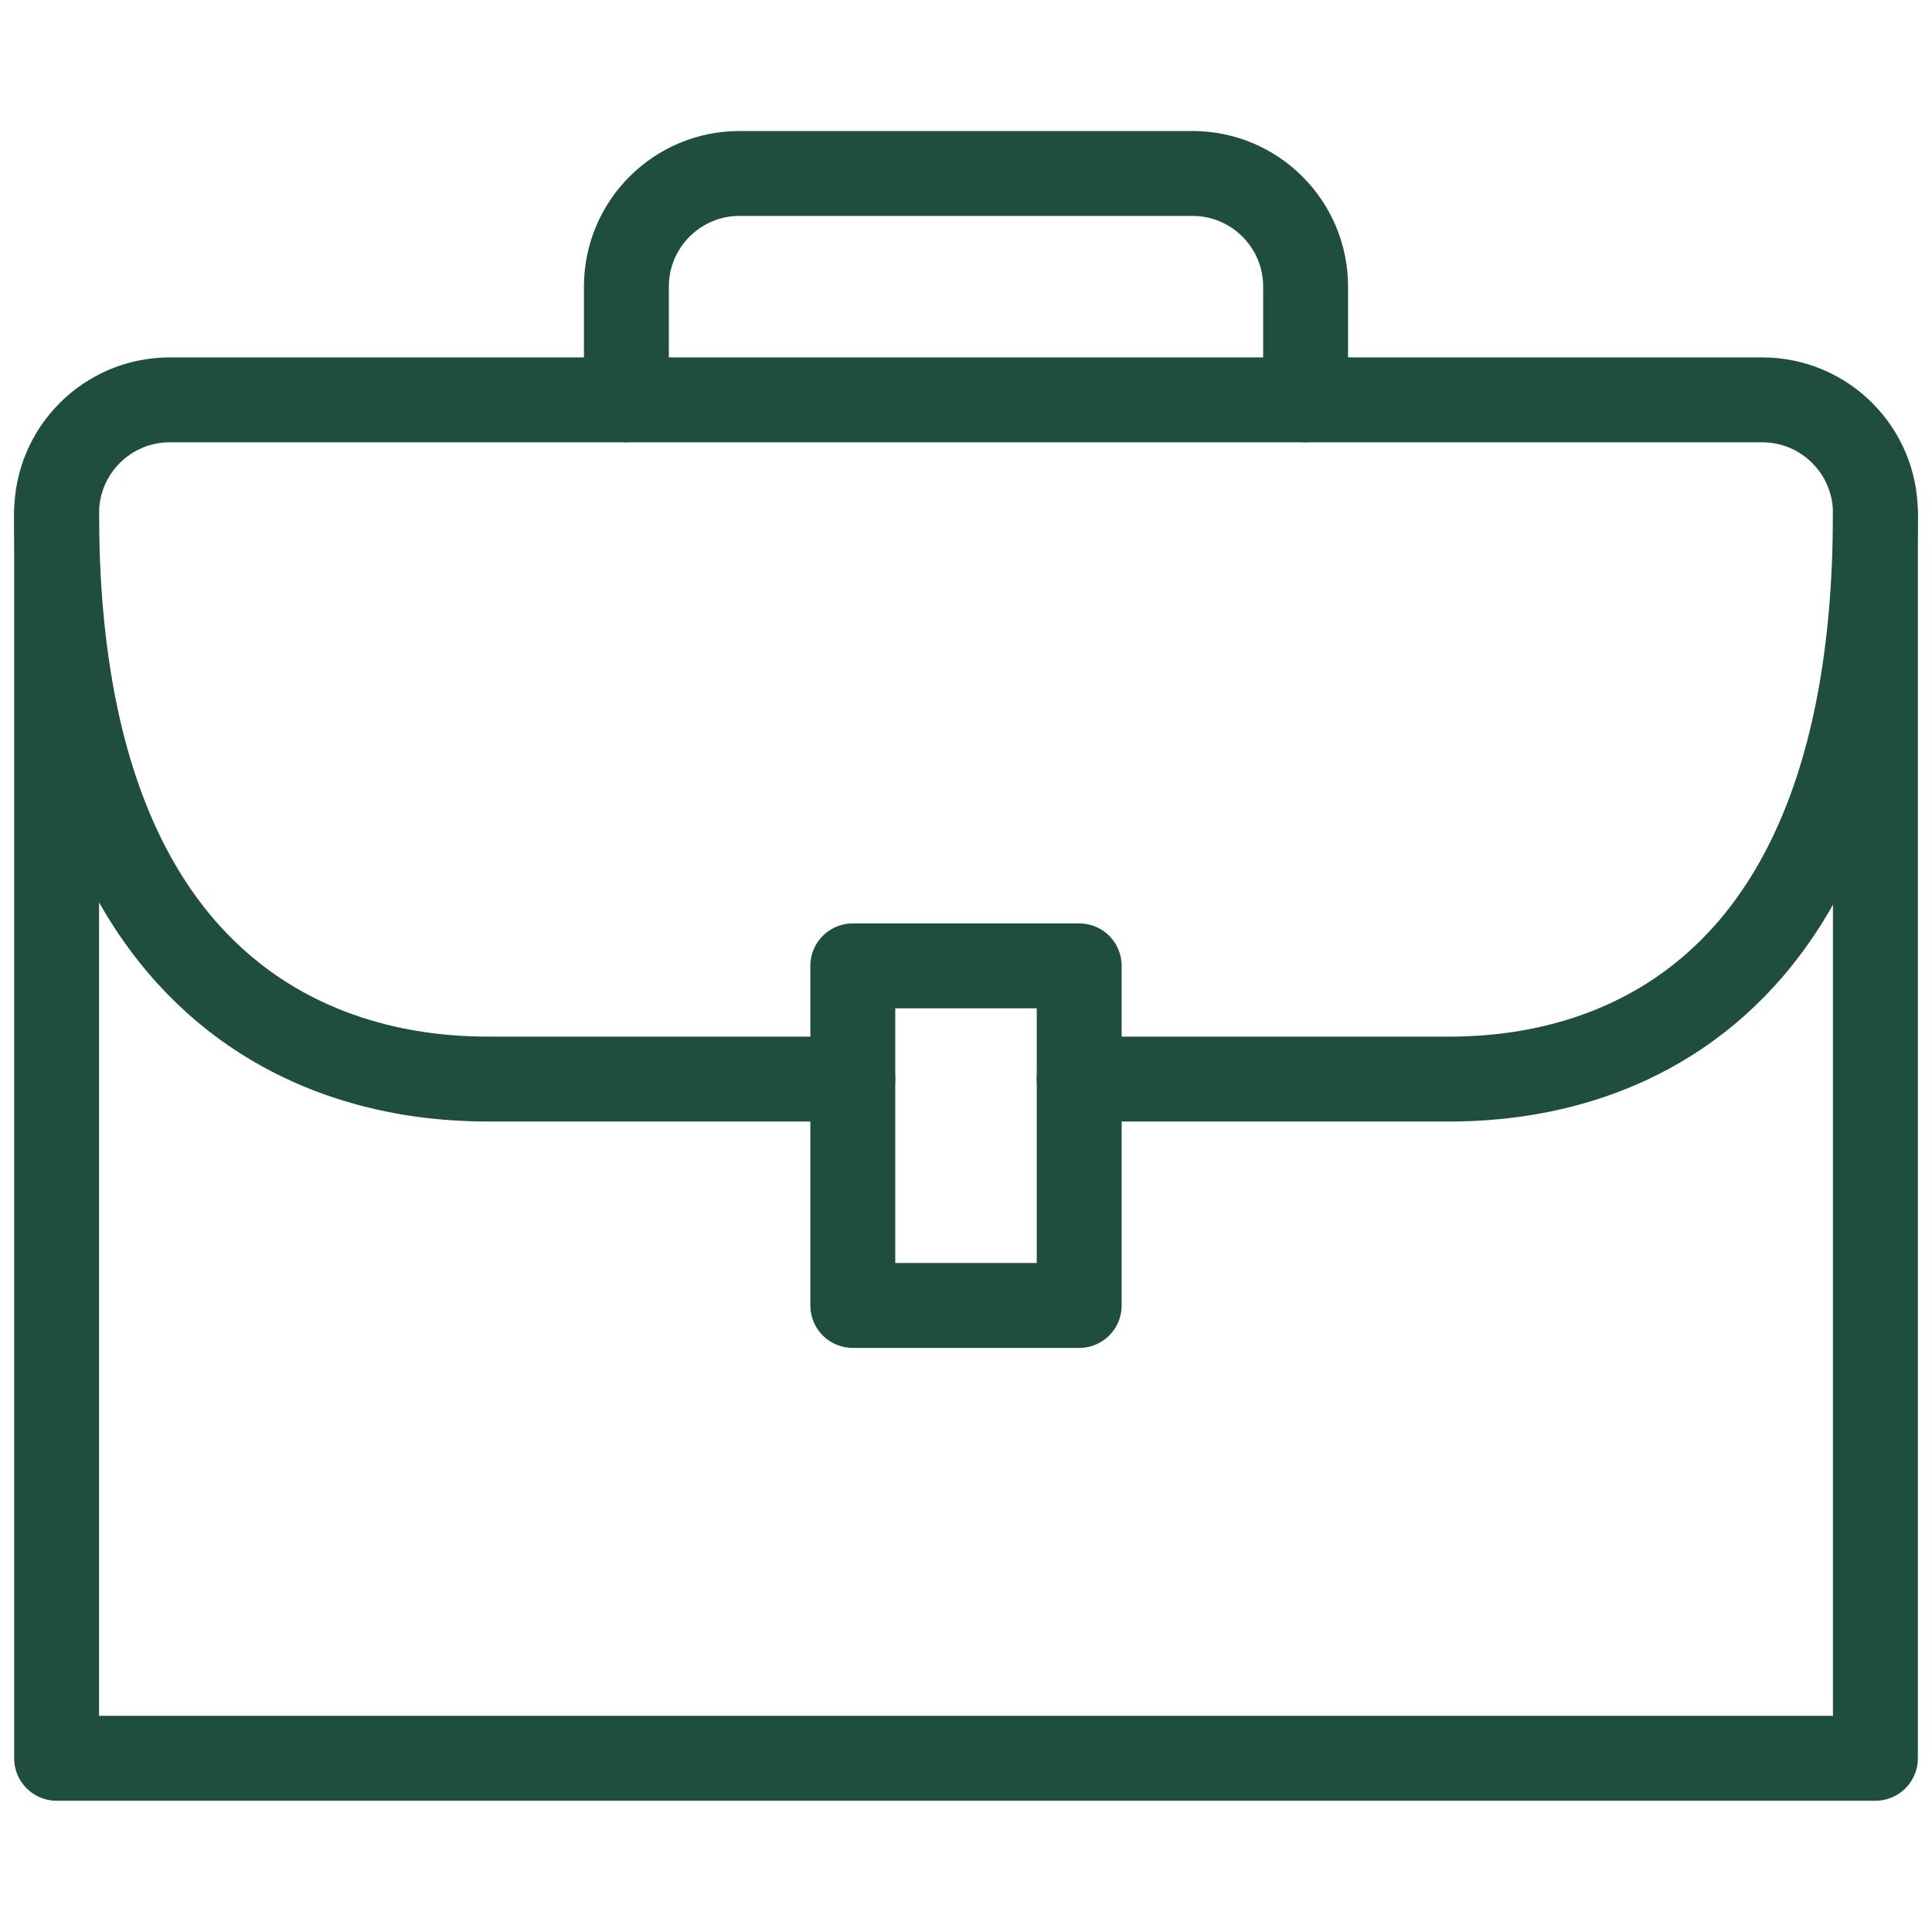
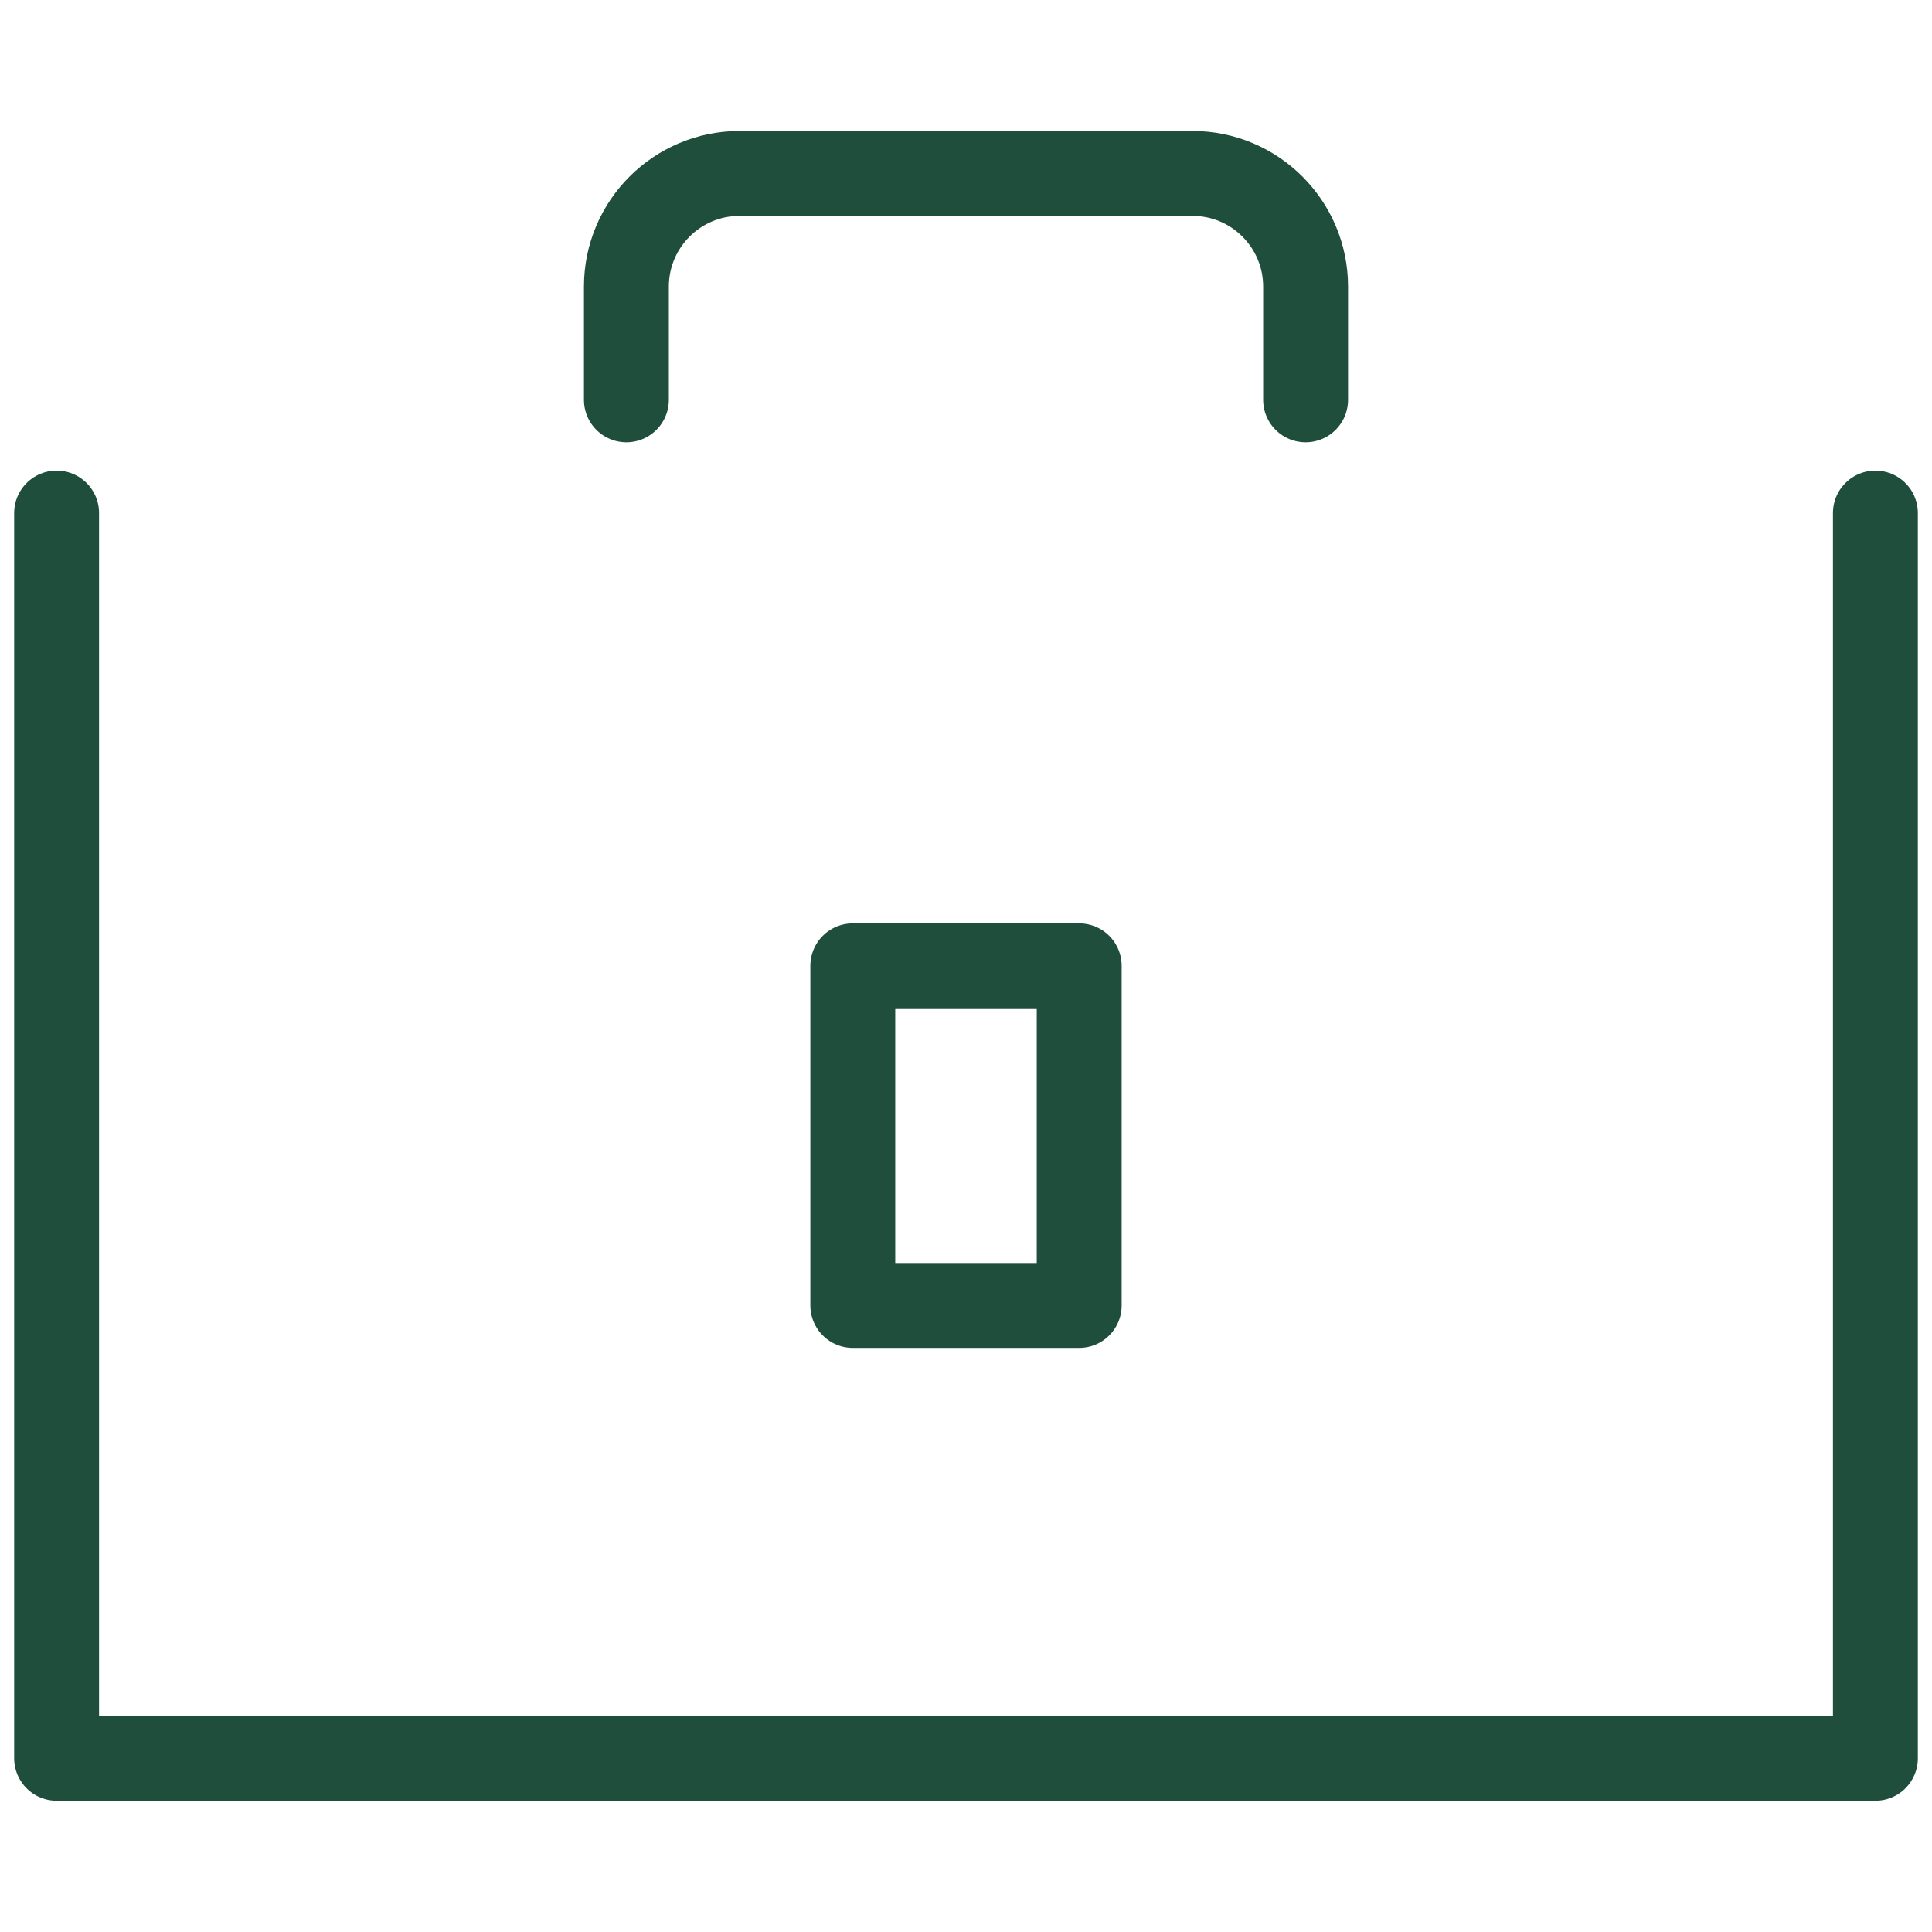
<svg xmlns="http://www.w3.org/2000/svg" xmlns:xlink="http://www.w3.org/1999/xlink" version="1.1" id="svg1869" x="0px" y="0px" width="250px" height="250px" viewBox="216.333 216.334 250 250" enable-background="new 216.333 216.334 250 250" xml:space="preserve">
  <g>
    <defs>
      <rect id="SVGID_1_" x="216.334" y="216.333" width="250" height="250" />
    </defs>
    <clipPath id="SVGID_2_">
      <use xlink:href="#SVGID_1_" overflow="visible" />
    </clipPath>
    <path id="path1887" clip-path="url(#SVGID_2_)" fill="none" stroke="#1F4E3C" stroke-width="10.986" stroke-linecap="round" stroke-linejoin="round" stroke-miterlimit="10" d="   M459.009,282.723v161.132H223.658V282.723" />
-     <path id="path1891" clip-path="url(#SVGID_2_)" fill="none" stroke="#1F4E3C" stroke-width="10.986" stroke-linecap="round" stroke-linejoin="round" stroke-miterlimit="10" d="   M326.685,355.965h-46.147c-7.993,0-56.88,0.965-56.88-73.243c0-8.09,6.558-14.648,14.648-14.648h206.054   c8.09,0,14.648,6.559,14.648,14.648c0,75.145-49.199,73.243-56.881,73.243h-46.146" />
    <path id="path1893" clip-path="url(#SVGID_2_)" fill="none" stroke="#1F4E3C" stroke-width="10.986" stroke-linecap="round" stroke-linejoin="round" stroke-miterlimit="10" d="   M355.982,385.261h-29.297v-43.945h29.297V385.261z" />
    <path id="path1897" clip-path="url(#SVGID_2_)" fill="none" stroke="#1F4E3C" stroke-width="10.986" stroke-linecap="round" stroke-linejoin="round" stroke-miterlimit="10" d="   M297.388,268.074v-14.648c0-8.09,6.559-14.648,14.648-14.648h58.594c8.09,0,14.648,6.559,14.648,14.648v14.648" />
  </g>
</svg>